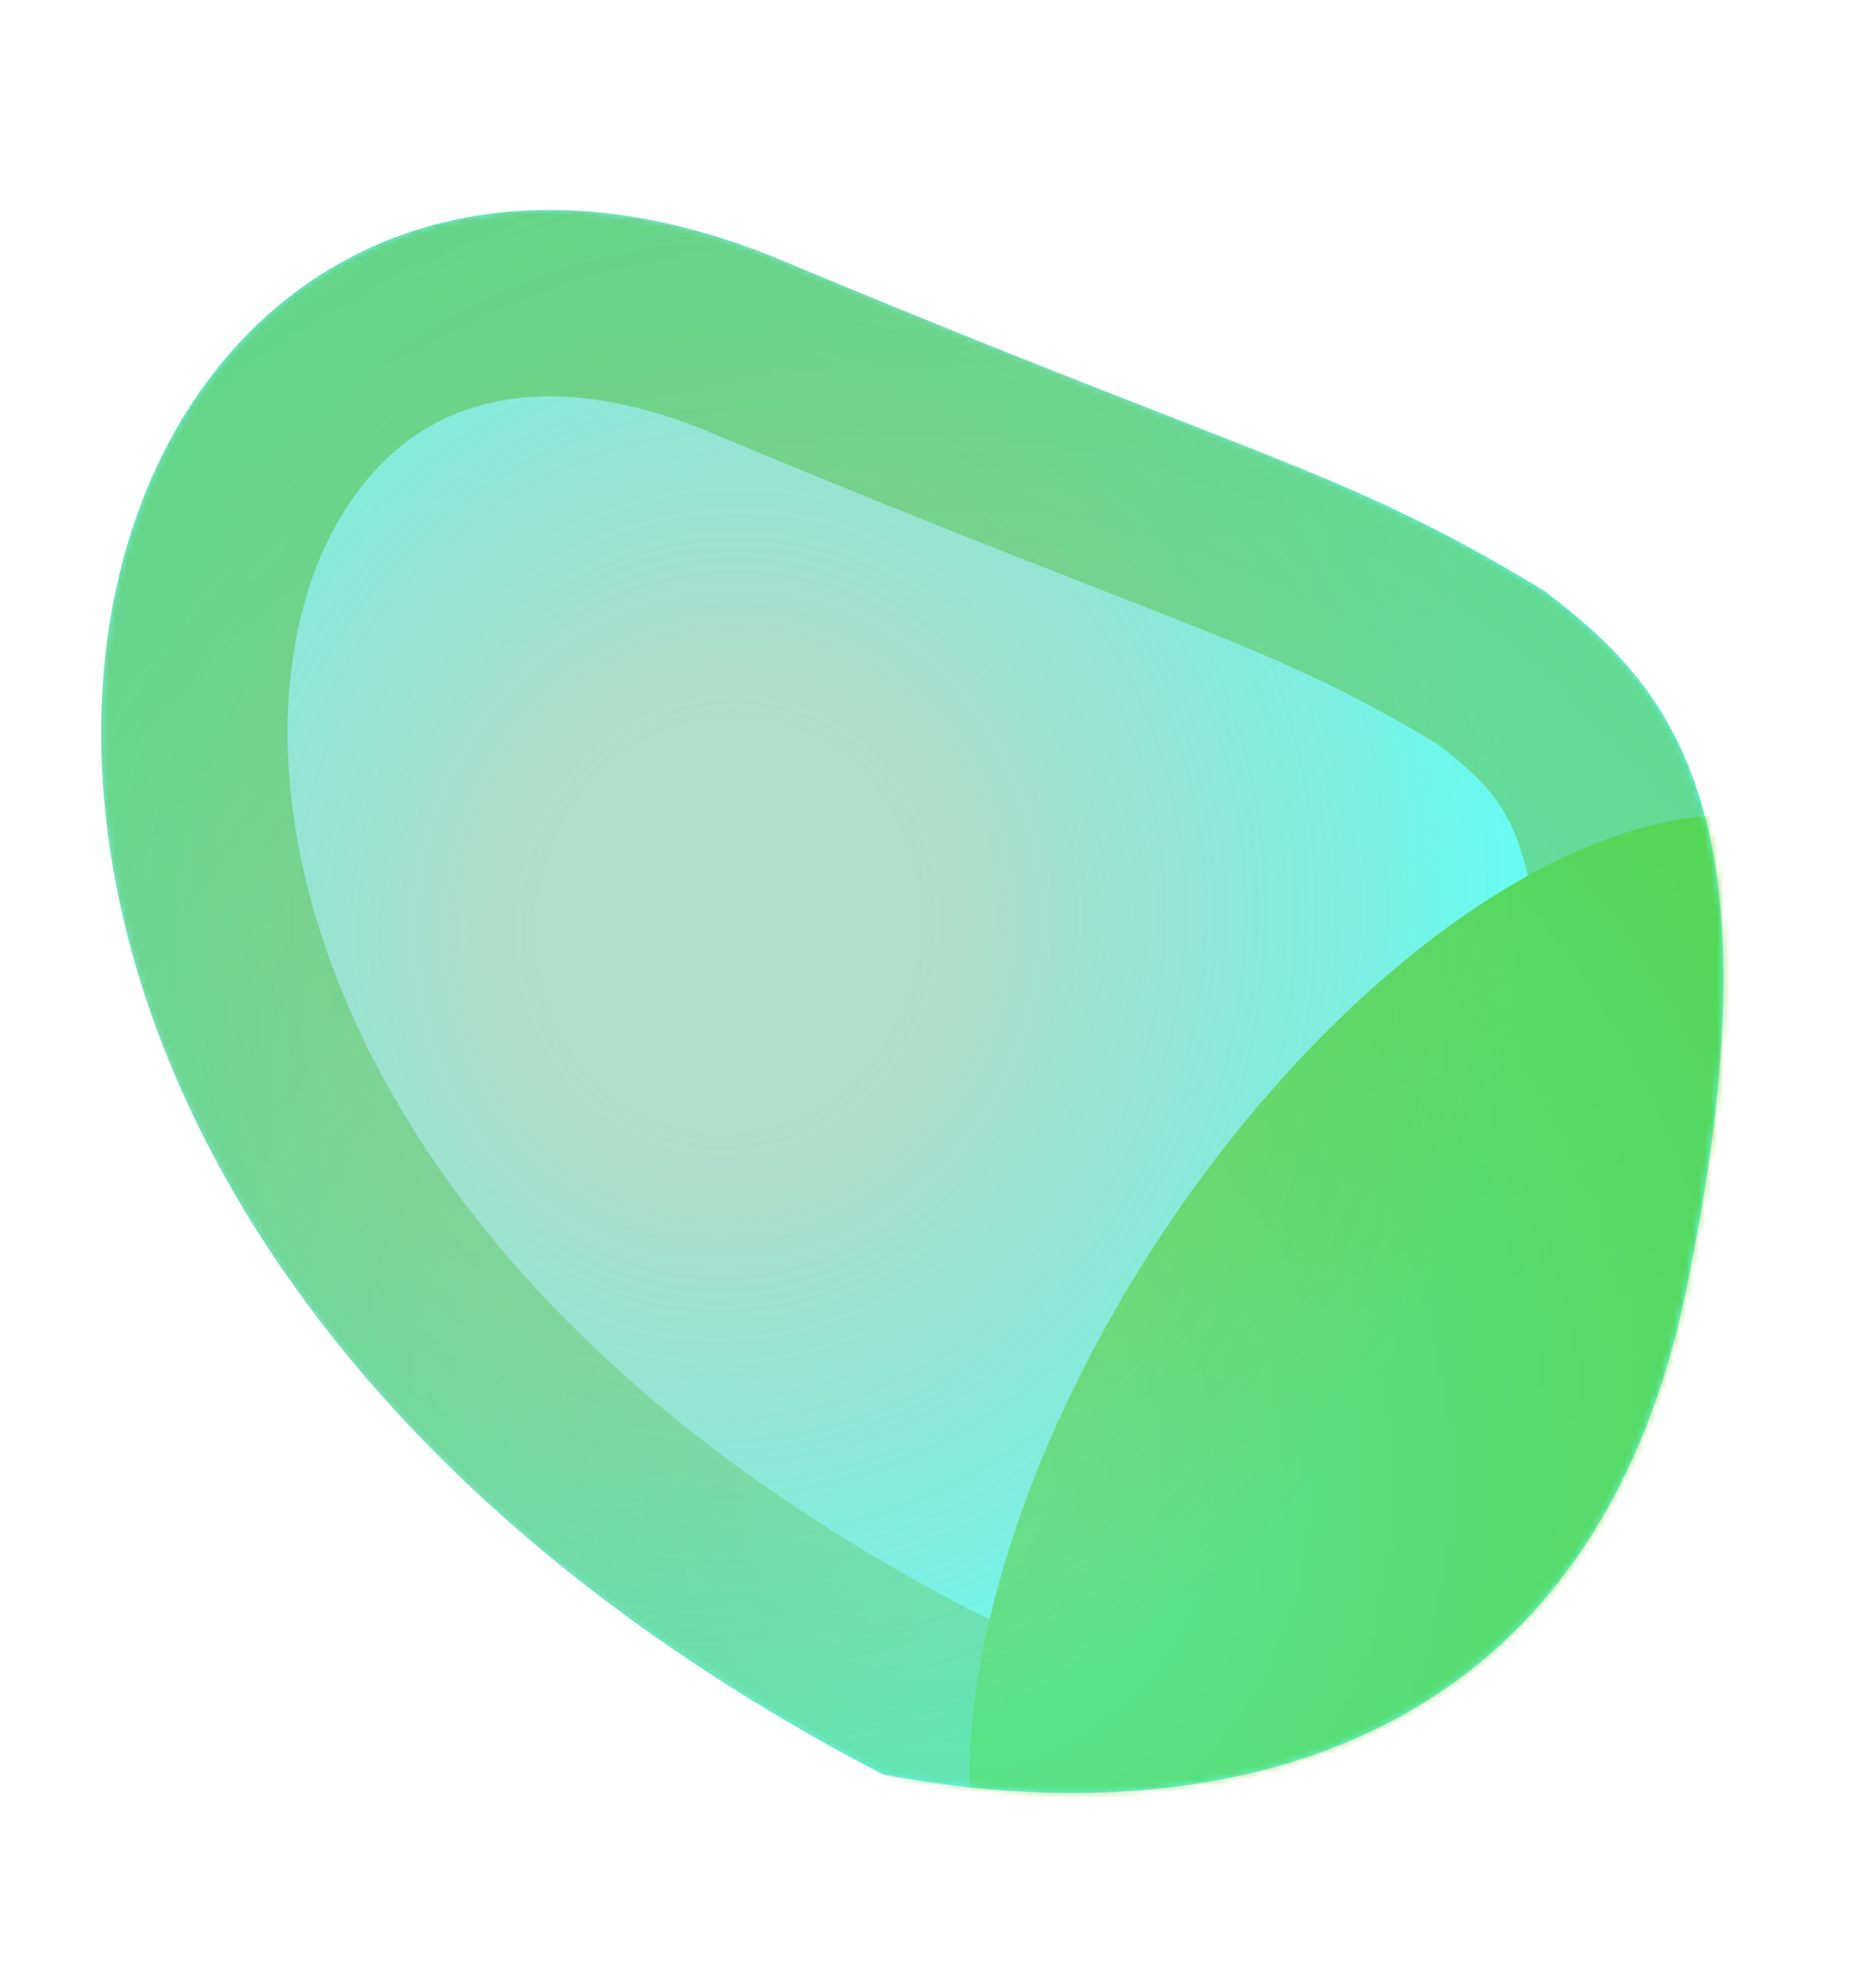
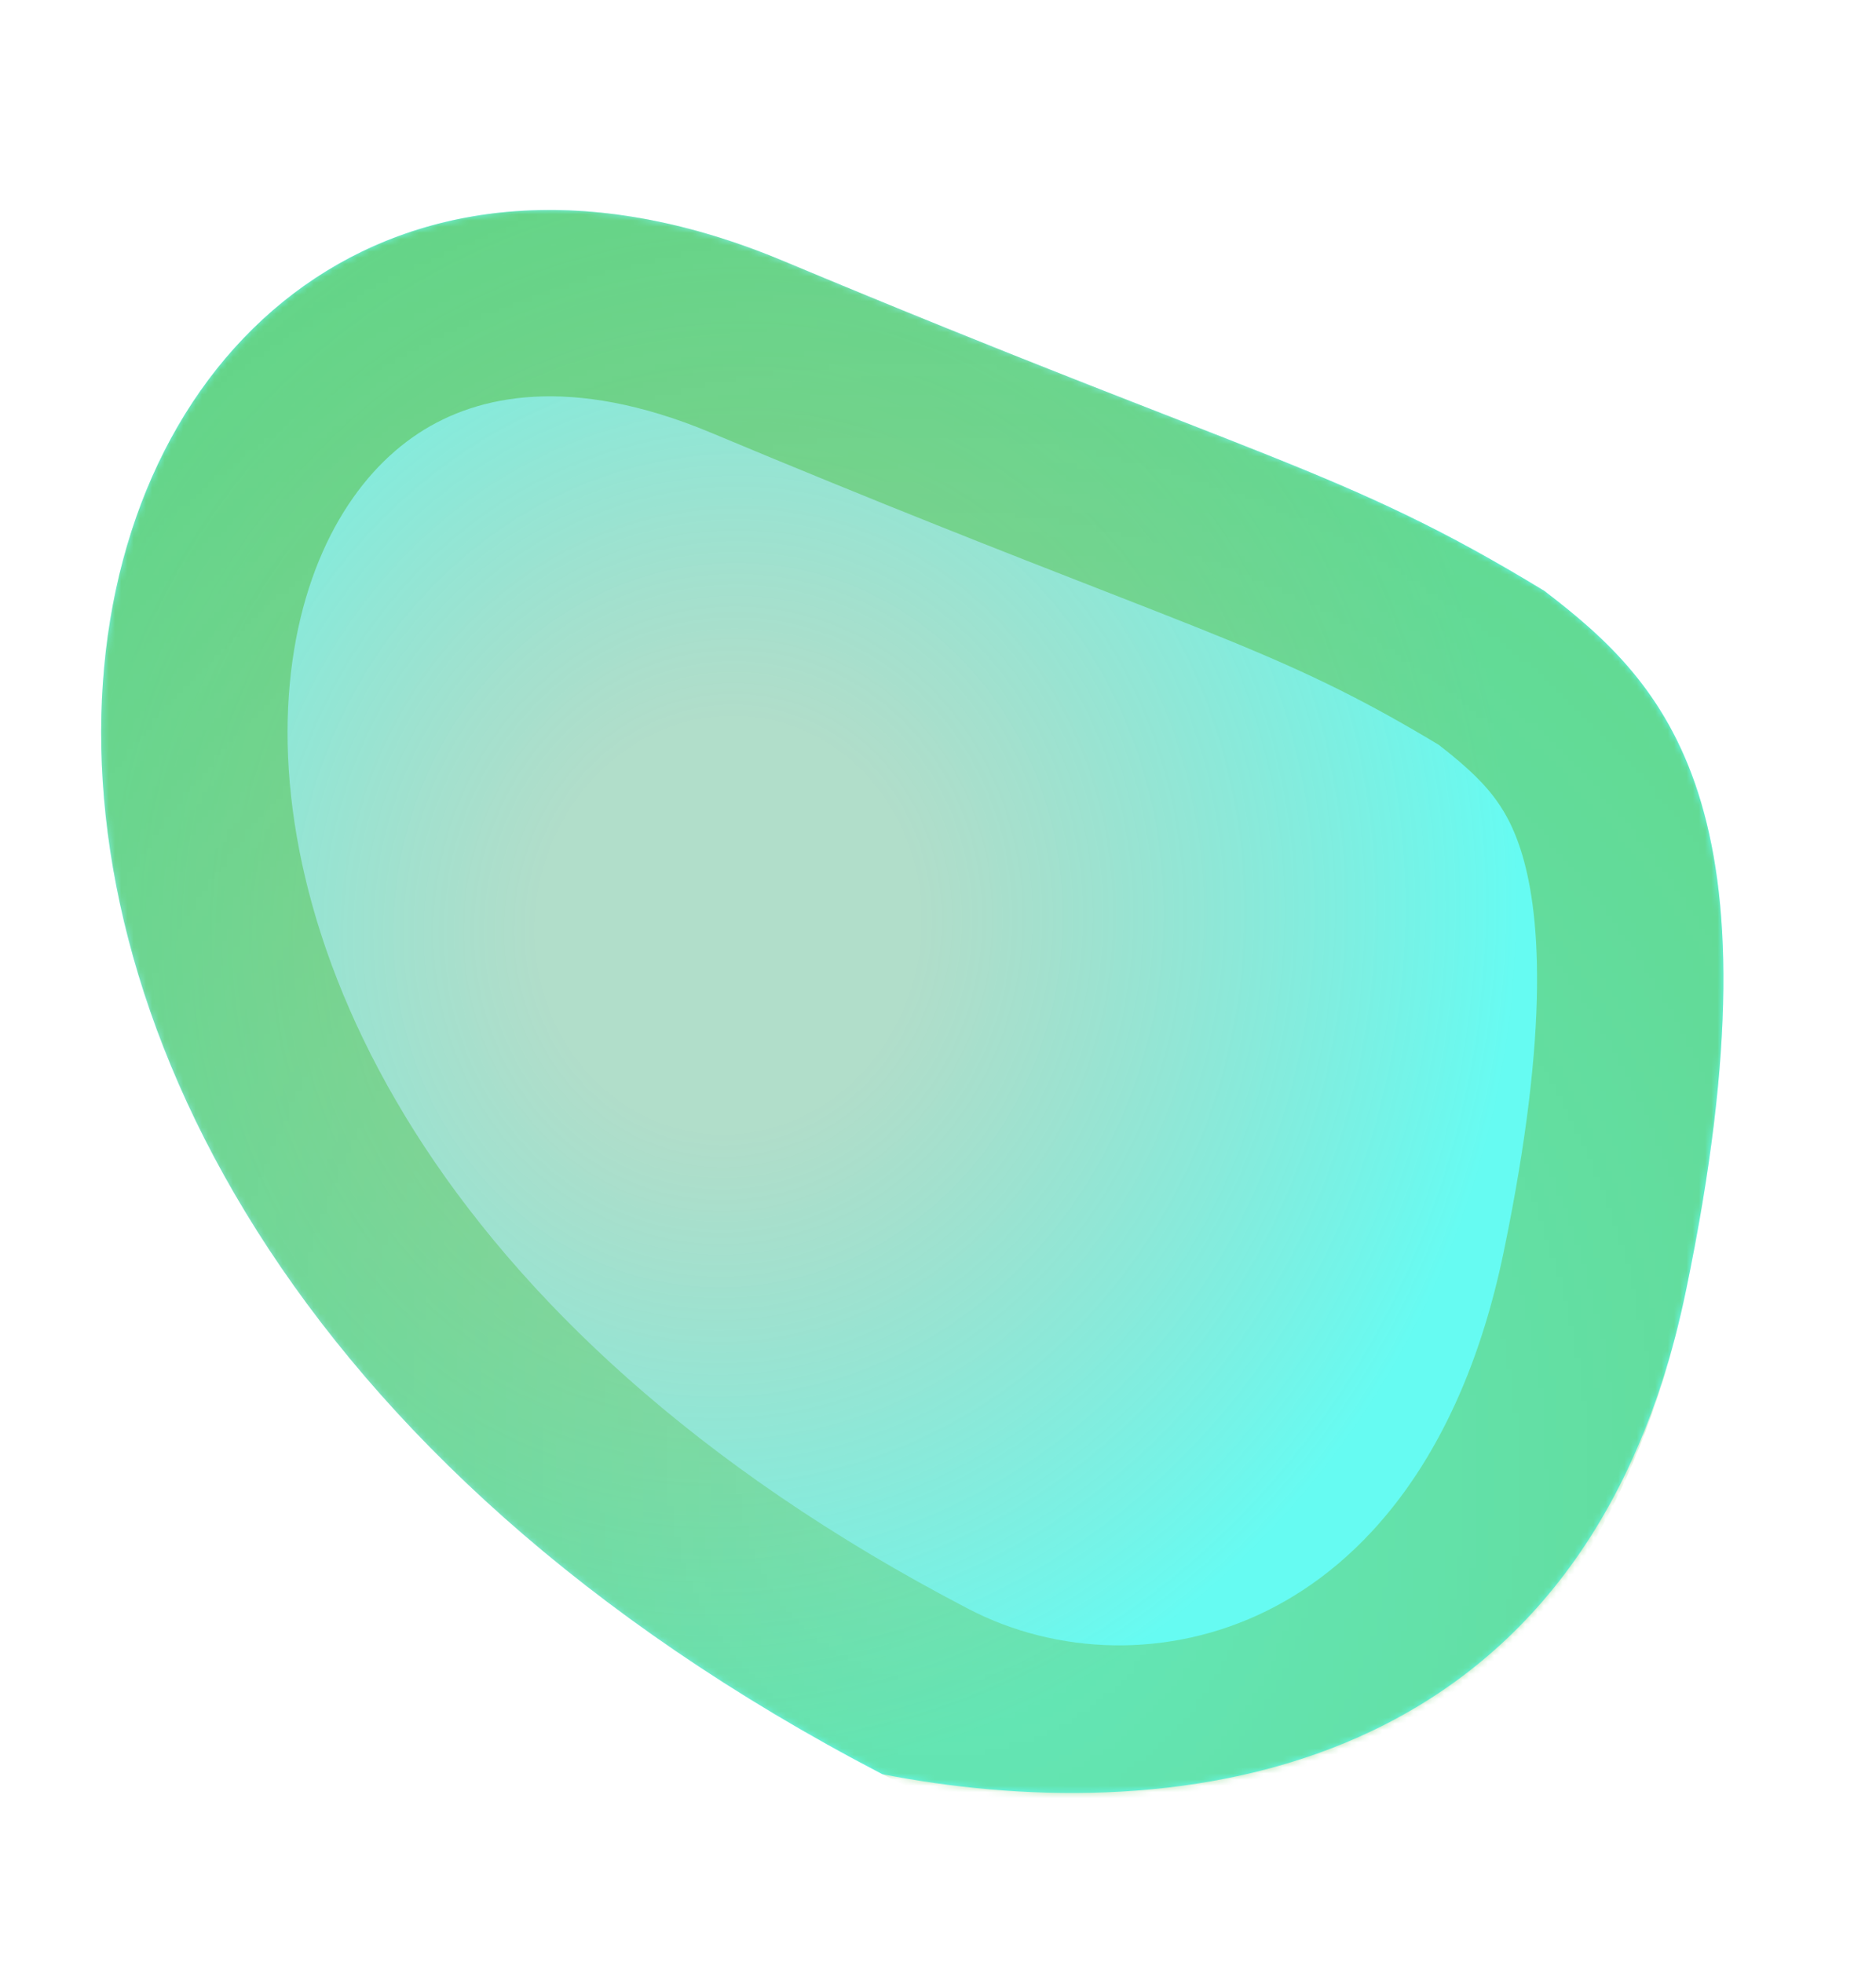
<svg xmlns="http://www.w3.org/2000/svg" width="302" height="316" viewBox="0 0 302 316" fill="none">
  <path d="M271.41 207.77C254.414 289.621 185.291 294.082 142.041 285.618C-50.603 185.308 5.967 -8.253 126.03 41.983C203.034 74.204 216.211 75.388 248.607 95.124C267.961 109.931 287.673 129.446 271.41 207.77Z" fill="url(#paint0_radial_29_213)" fill-opacity="0.6" />
  <mask id="mask0_29_213" style="mask-type:alpha" maskUnits="userSpaceOnUse" x="16" y="33" width="262" height="256">
    <path d="M271.41 207.77C254.415 289.621 185.291 294.082 142.042 285.618C-50.602 185.308 5.968 -8.253 126.03 41.983C203.035 74.204 216.211 75.388 248.607 95.124C267.961 109.931 287.673 129.446 271.41 207.77Z" fill="url(#paint1_radial_29_213)" />
  </mask>
  <g mask="url(#mask0_29_213)">
    <g filter="url(#filter0_f_29_213)">
      <path d="M256.724 204.721C249.02 241.821 230.464 262.923 210.609 272.749C190.418 282.742 167.37 281.895 148.97 272.314C56.597 224.215 27.338 155.828 31.707 108.732C33.912 84.968 44.419 66.924 59.049 57.274C73.333 47.852 93.975 44.831 120.241 55.821C147.947 67.414 167.634 75.09 182.672 80.953C188.592 83.26 193.79 85.287 198.474 87.162C214.676 93.645 225.198 98.475 240.119 107.519C248.658 114.103 255.268 120.354 259.086 132.222C263.252 145.17 264.628 166.654 256.724 204.721Z" stroke="#60C863" stroke-width="30" />
    </g>
    <g filter="url(#filter1_f_29_213)">
-       <ellipse rx="113.295" ry="58.355" transform="matrix(-0.515 0.857 -0.909 -0.418 234.897 231.305)" fill="#4AC200" />
-     </g>
+       </g>
  </g>
  <defs>
    <filter id="filter0_f_29_213" x="-43.716" y="-26.195" width="381.154" height="381.074" filterUnits="userSpaceOnUse" color-interpolation-filters="sRGB">
      <feFlood flood-opacity="0" result="BackgroundImageFix" />
      <feBlend mode="normal" in="SourceGraphic" in2="BackgroundImageFix" result="shape" />
      <feGaussianBlur stdDeviation="30" result="effect1_foregroundBlur_29_213" />
    </filter>
    <filter id="filter1_f_29_213" x="56.028" y="31.177" width="357.738" height="400.257" filterUnits="userSpaceOnUse" color-interpolation-filters="sRGB">
      <feFlood flood-opacity="0" result="BackgroundImageFix" />
      <feBlend mode="normal" in="SourceGraphic" in2="BackgroundImageFix" result="shape" />
      <feGaussianBlur stdDeviation="50" result="effect1_foregroundBlur_29_213" />
    </filter>
    <radialGradient id="paint0_radial_29_213" cx="0" cy="0" r="1" gradientUnits="userSpaceOnUse" gradientTransform="translate(117.149 148.693) rotate(-87.137) scale(164.549 151.967)">
      <stop offset="0.203" stop-color="#2AA36E" stop-opacity="0.61" />
      <stop offset="0.839" stop-color="#00F9EA" />
    </radialGradient>
    <radialGradient id="paint1_radial_29_213" cx="0" cy="0" r="1" gradientUnits="userSpaceOnUse" gradientTransform="translate(150.561 236.616) rotate(-99.027) scale(380.145 355.342)">
      <stop stop-color="#2AA36E" stop-opacity="0.37" />
      <stop offset="1" stop-color="#2AA36E" />
    </radialGradient>
  </defs>
</svg>